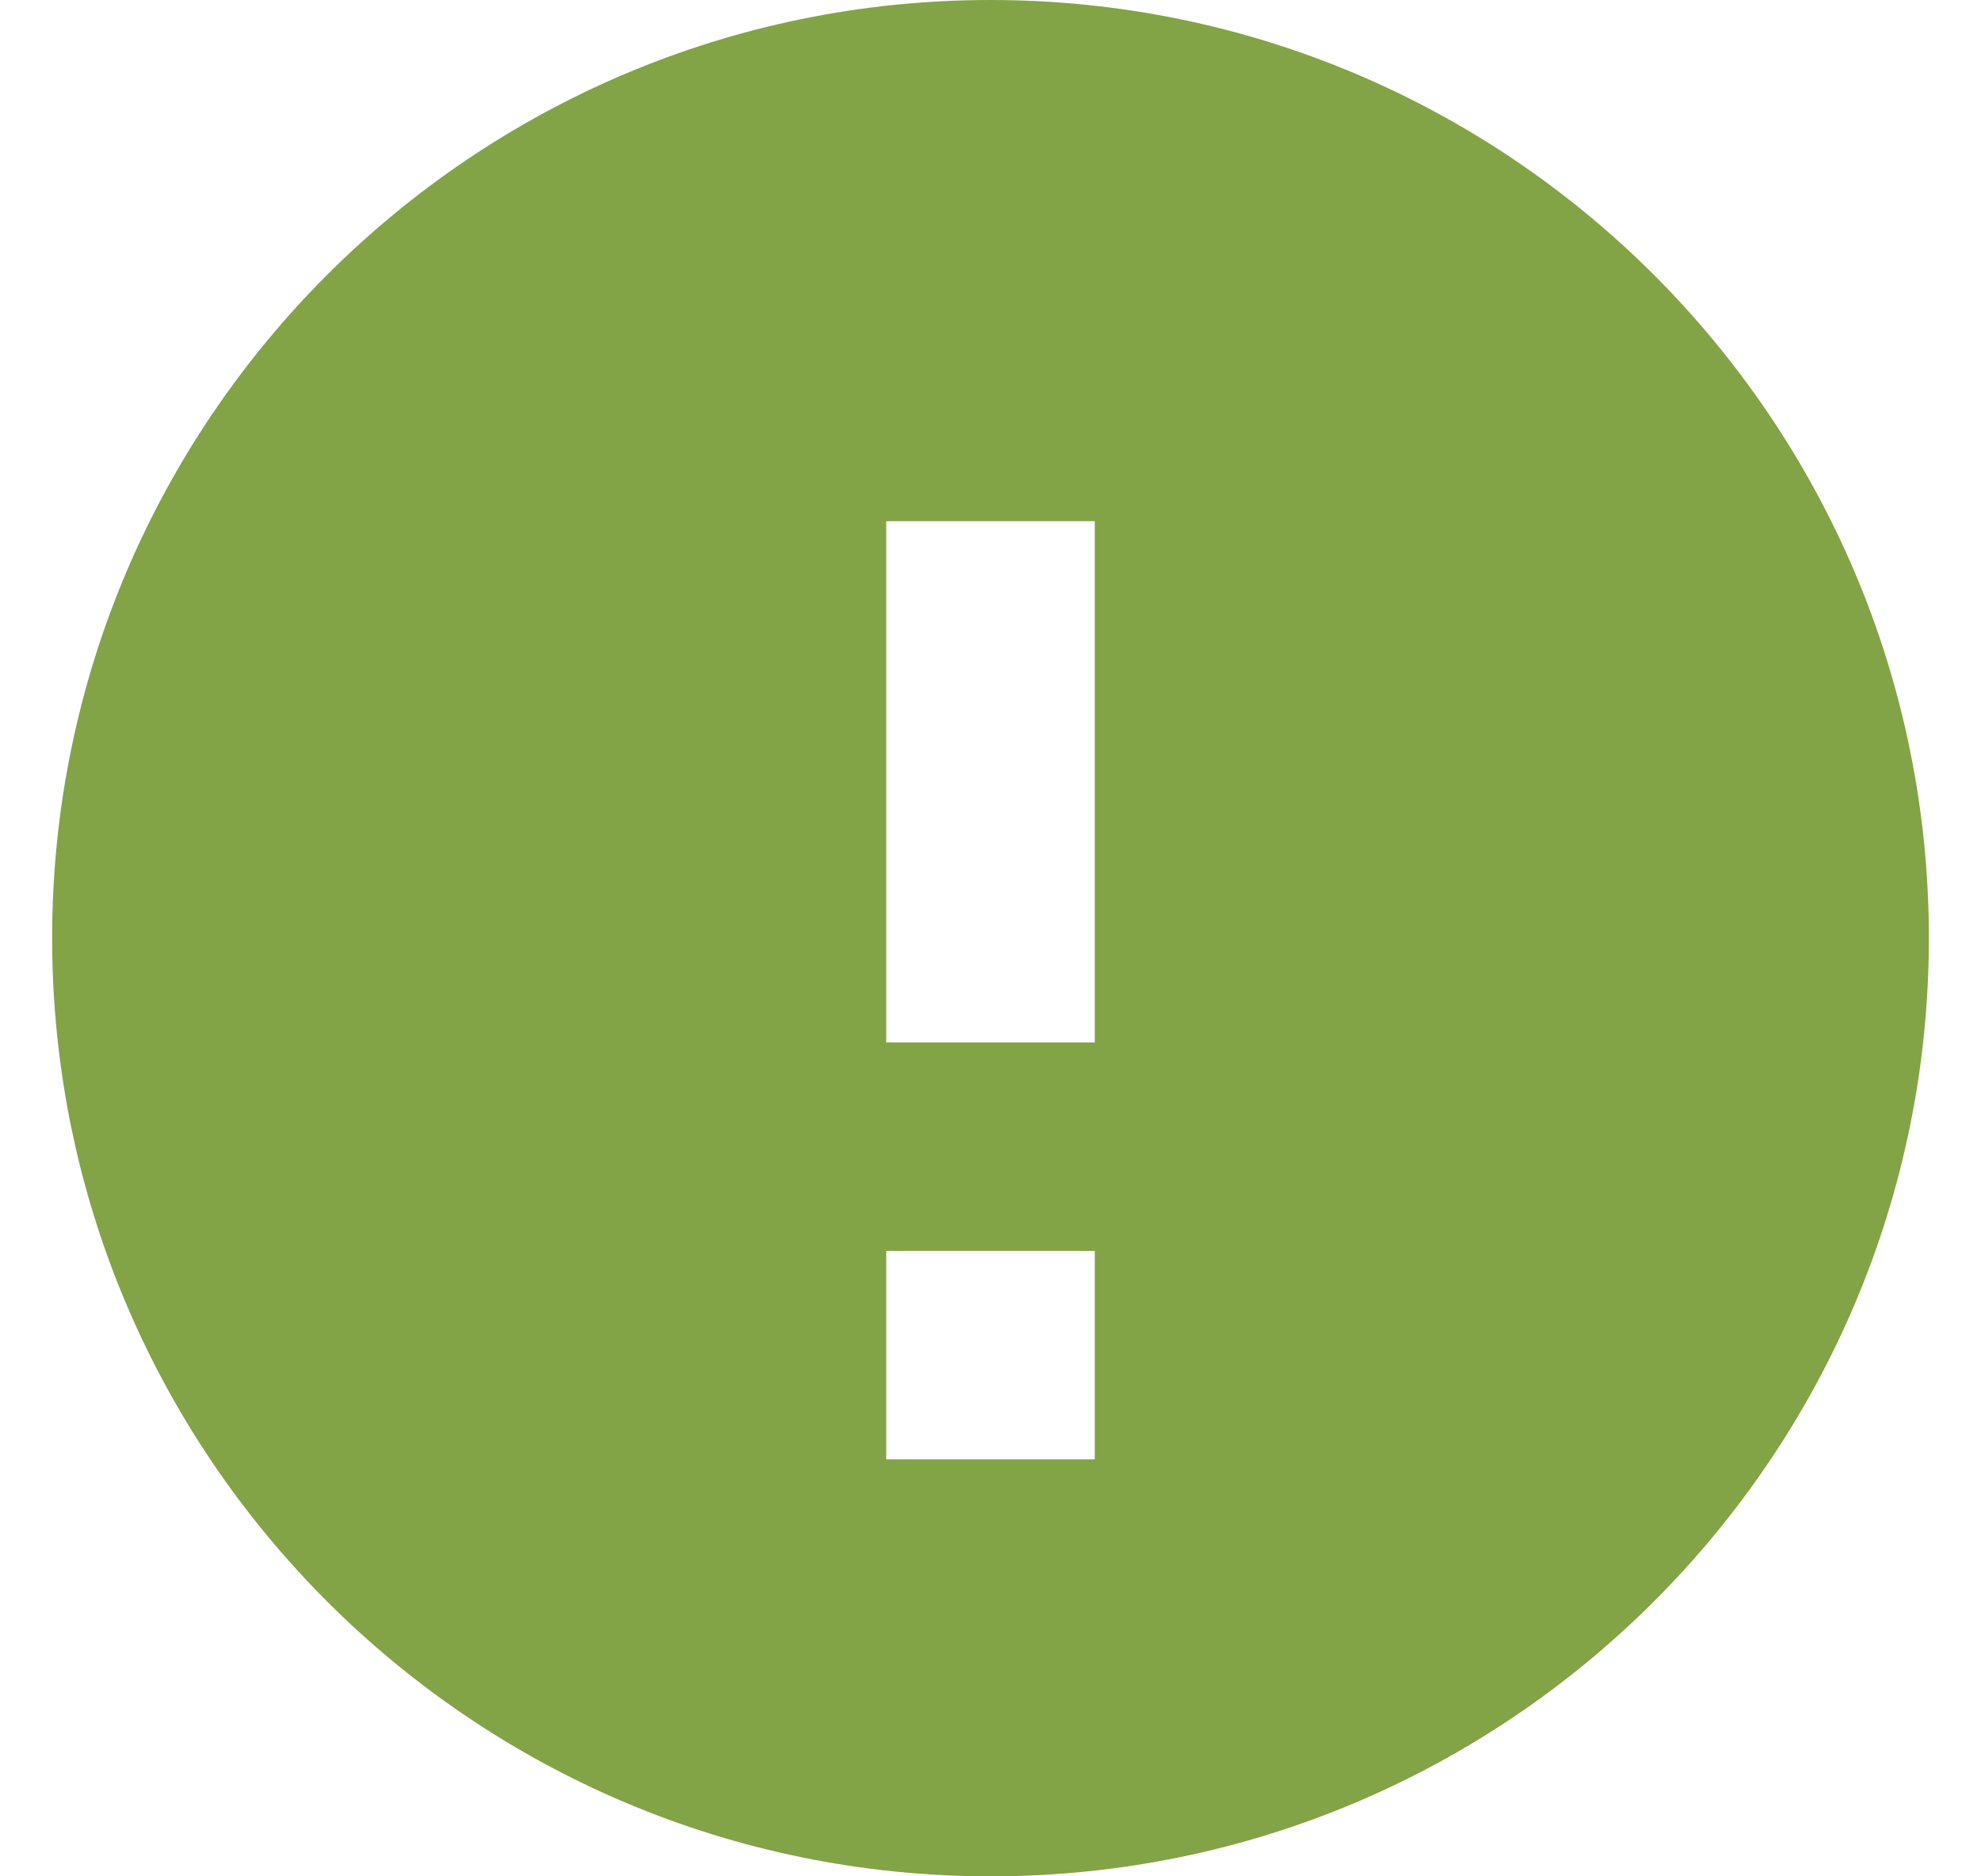
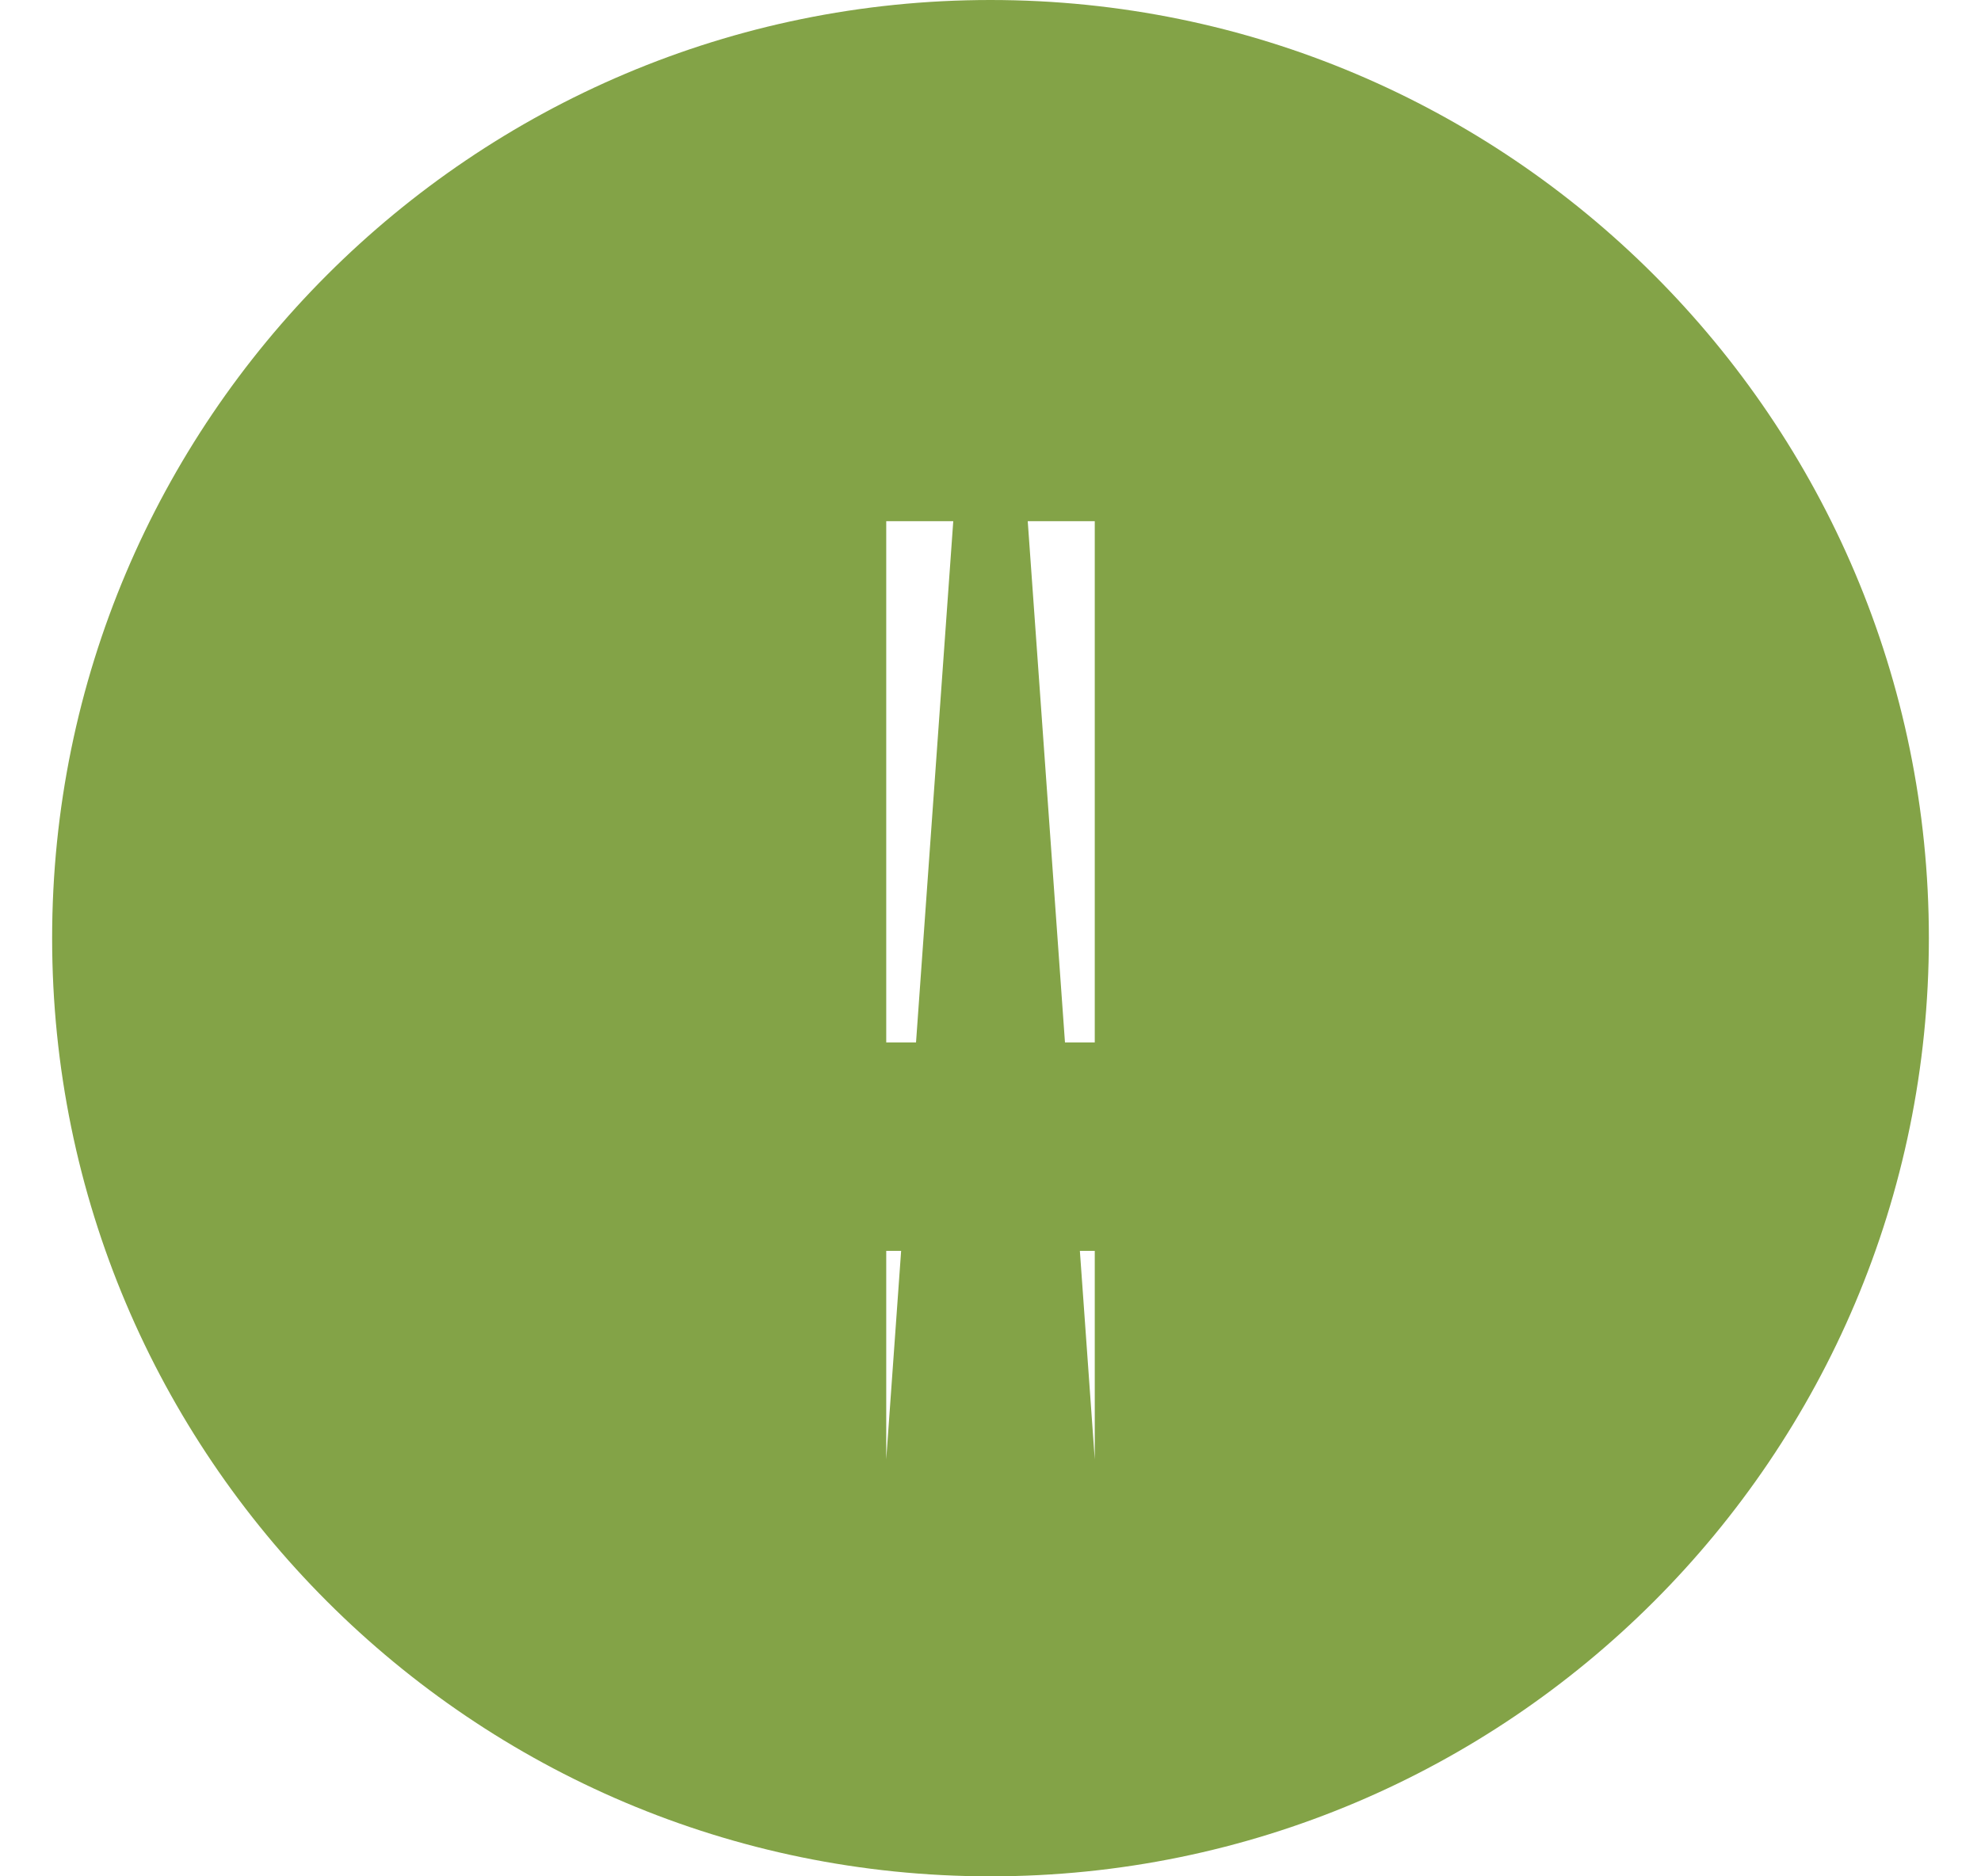
<svg xmlns="http://www.w3.org/2000/svg" width="19px" height="18px" viewBox="0 0 19 18" version="1.1">
  <title>2216854A-4E51-4F0D-9BF6-227558F33FEC</title>
  <g id="Page-1" stroke="none" stroke-width="1" fill="none" fill-rule="evenodd">
    <g id="OM-OSS---Kontakt-SUCCESS" transform="translate(-401, -1707)" fill="#83A347" fill-rule="nonzero">
      <g id="Group-7" transform="translate(381, 825)">
-         <path d="M29.5,882 C24.532,882 20.5,886.032 20.5,891 C20.5,895.968 24.532,900 29.5,900 C34.468,900 38.5,895.968 38.5,891 C38.5,886.032 34.468,882 29.5,882 Z M30.5,896 L28.5,896 L28.5,894 L30.5,894 L30.5,896 Z M30.5,892 L28.5,892 L28.5,887 L30.5,887 L30.5,892 Z" id="Shape" />
+         <path d="M29.5,882 C24.532,882 20.5,886.032 20.5,891 C20.5,895.968 24.532,900 29.5,900 C34.468,900 38.5,895.968 38.5,891 C38.5,886.032 34.468,882 29.5,882 Z L28.5,896 L28.5,894 L30.5,894 L30.5,896 Z M30.5,892 L28.5,892 L28.5,887 L30.5,887 L30.5,892 Z" id="Shape" />
      </g>
    </g>
  </g>
</svg>